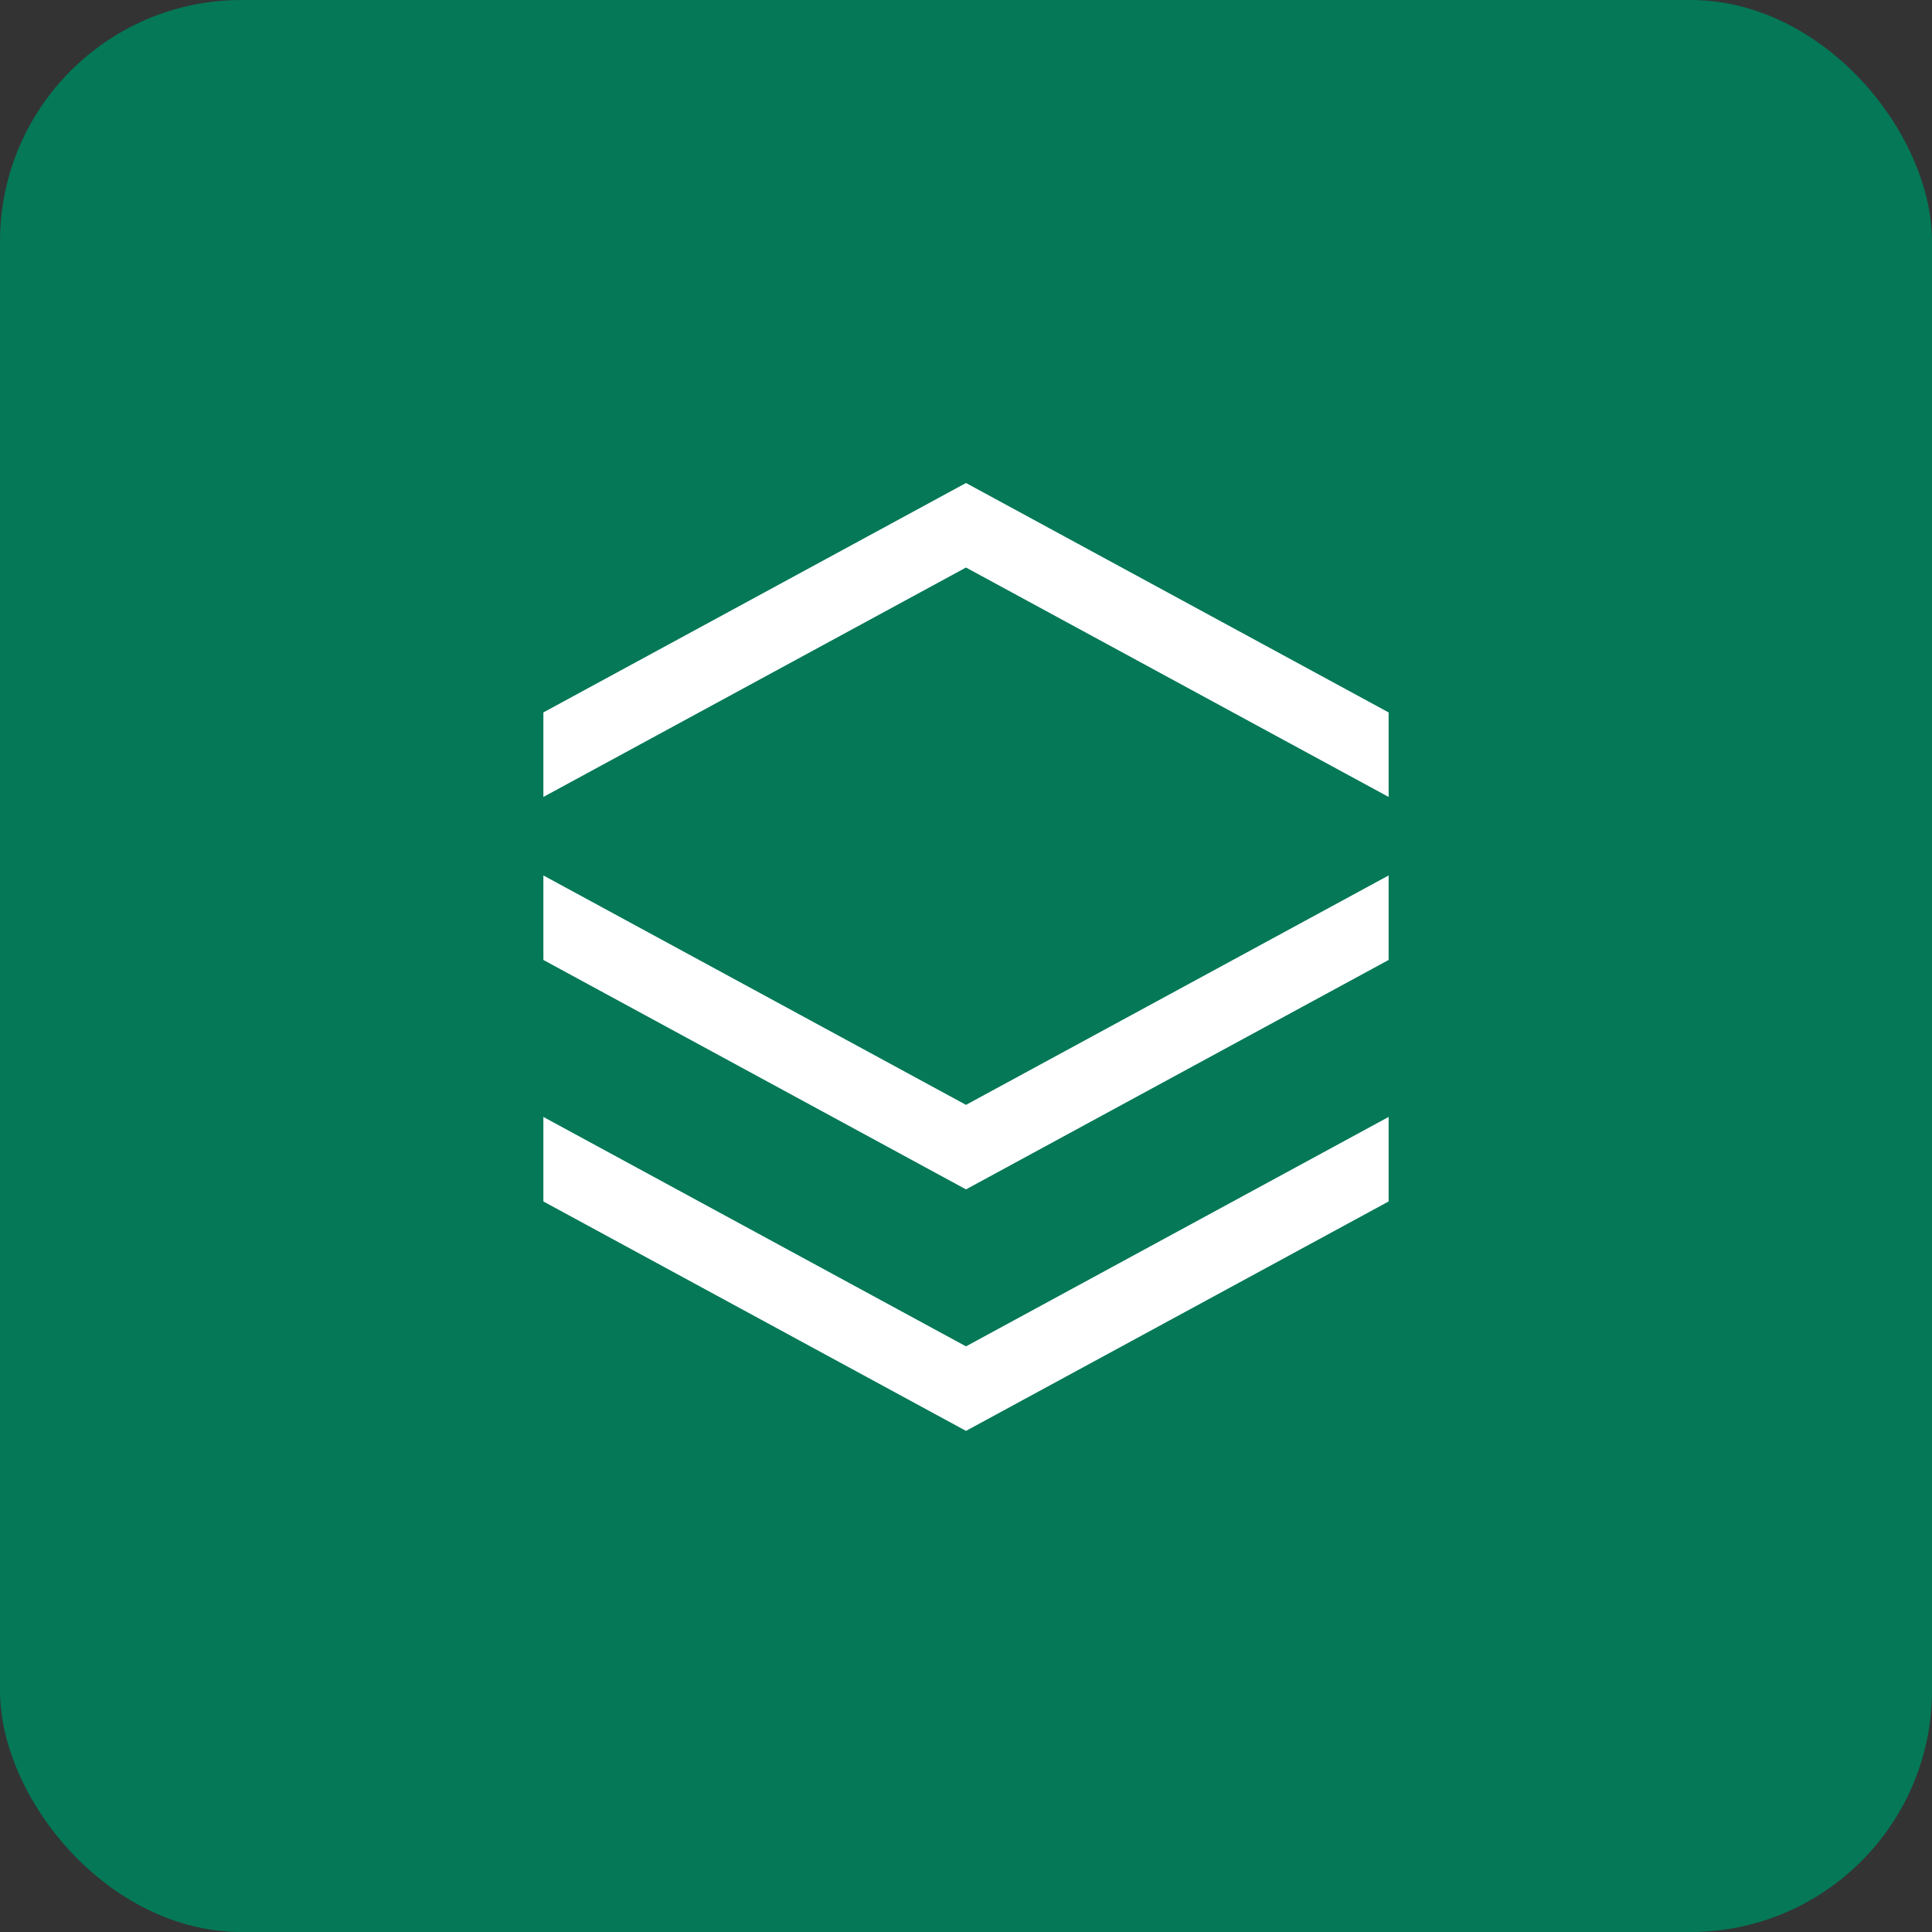
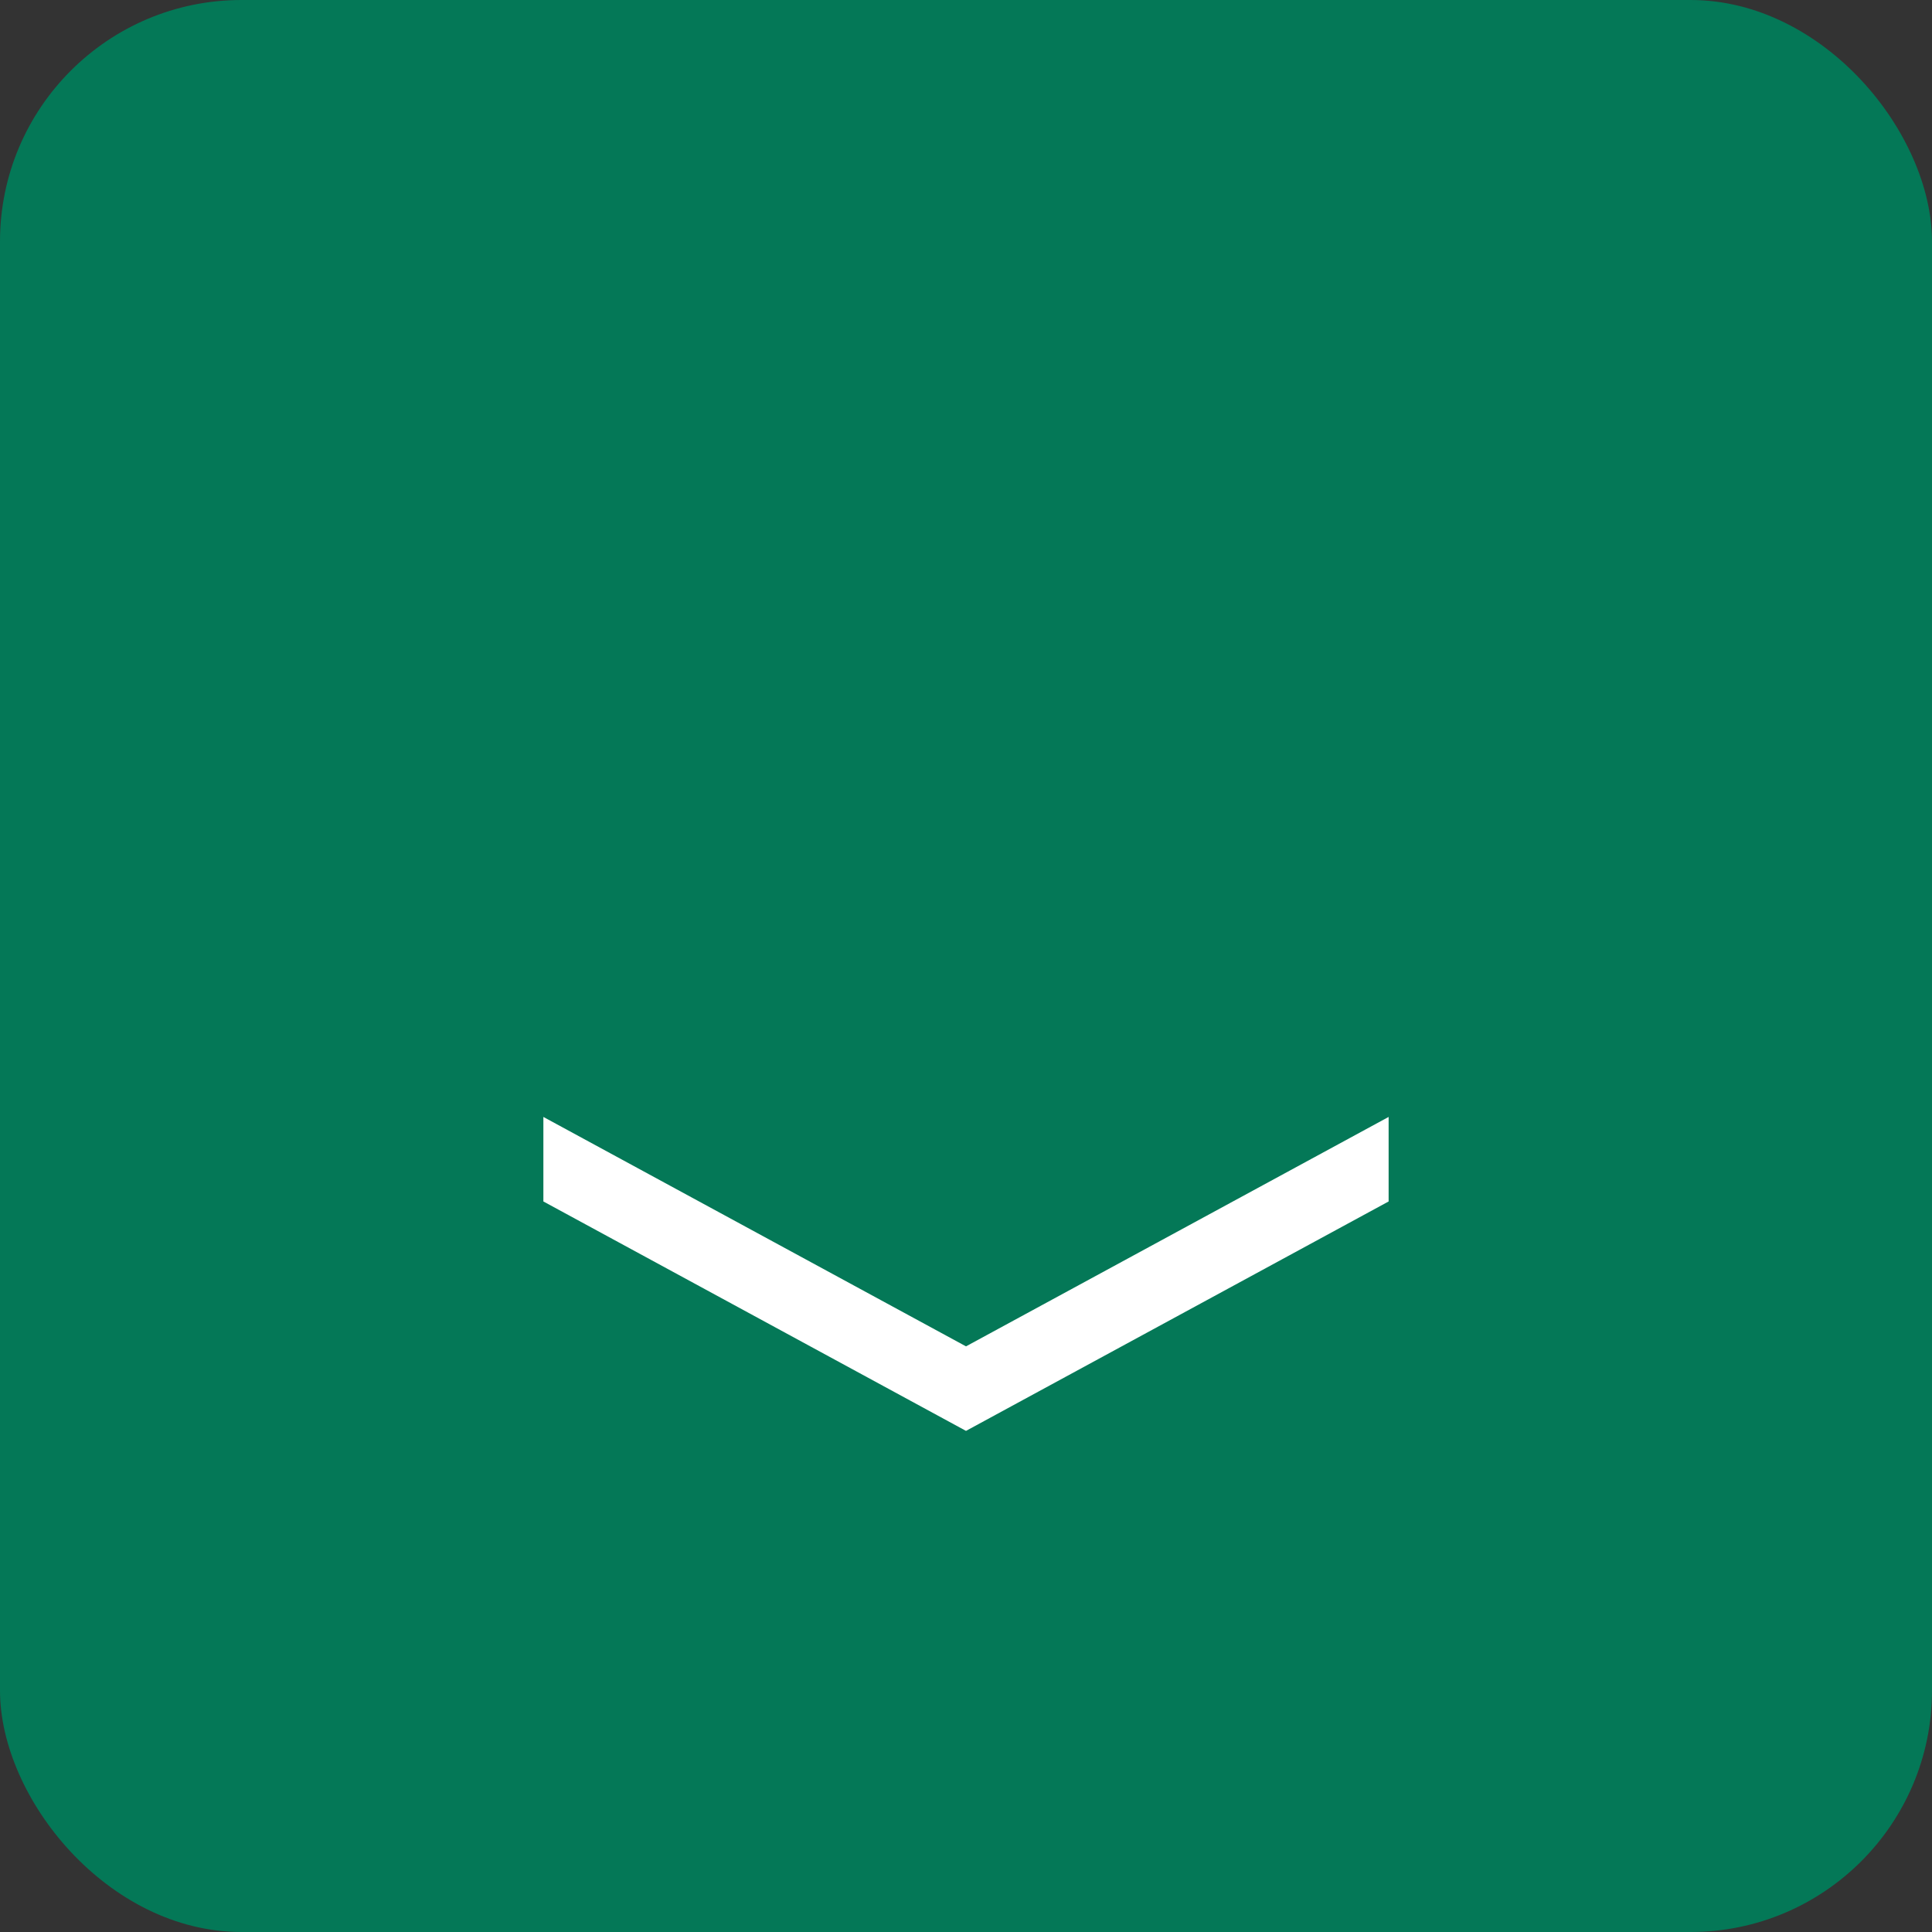
<svg xmlns="http://www.w3.org/2000/svg" viewBox="0 0 32 32">
  <rect x="0" y="0" width="32" height="32" fill="#333333" stroke="none" />
  <rect width="32" height="32" fill="#047857" rx="4" />
  <g fill="#ffffff">
-     <path d="M16 8l-7 3.8v1.4l7-3.8 7 3.8V11.8L16 8z" />
-     <path d="M9 14.5l7 3.8 7-3.8v1.4l-7 3.8-7-3.8v-1.4z" />
    <path d="M9 18.5l7 3.8 7-3.8v1.4l-7 3.8-7-3.8v-1.4z" />
  </g>
</svg>